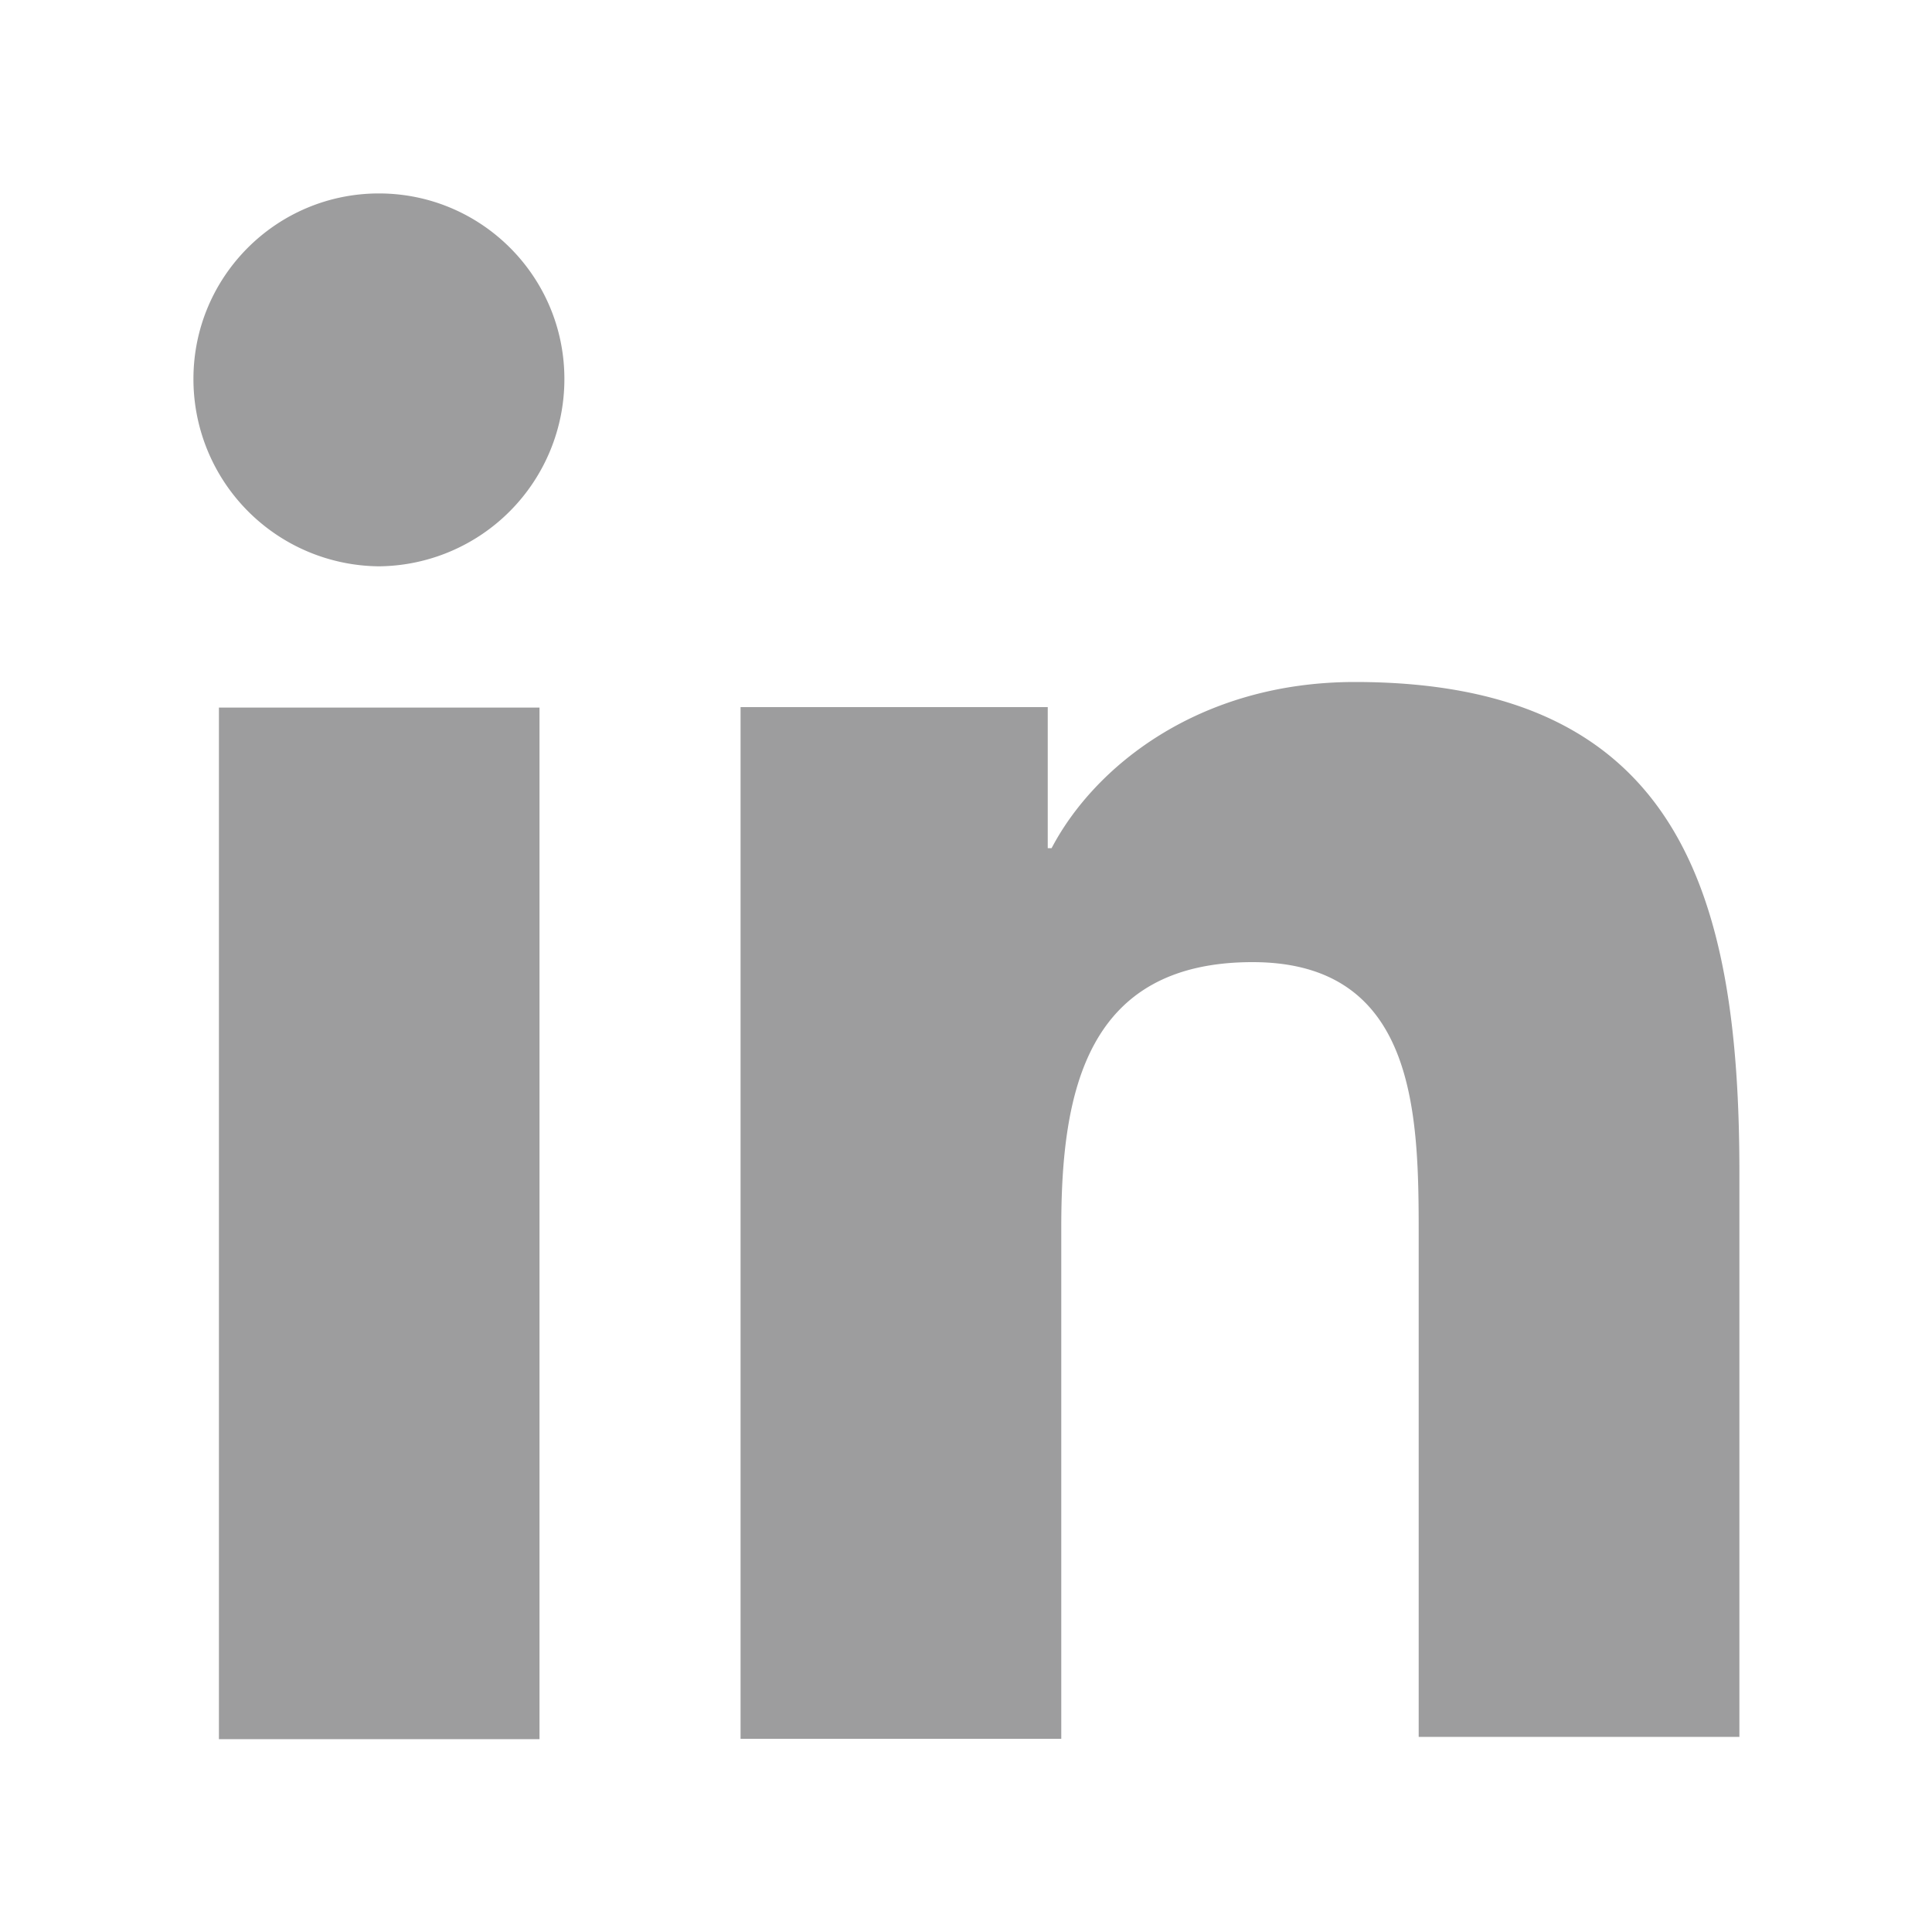
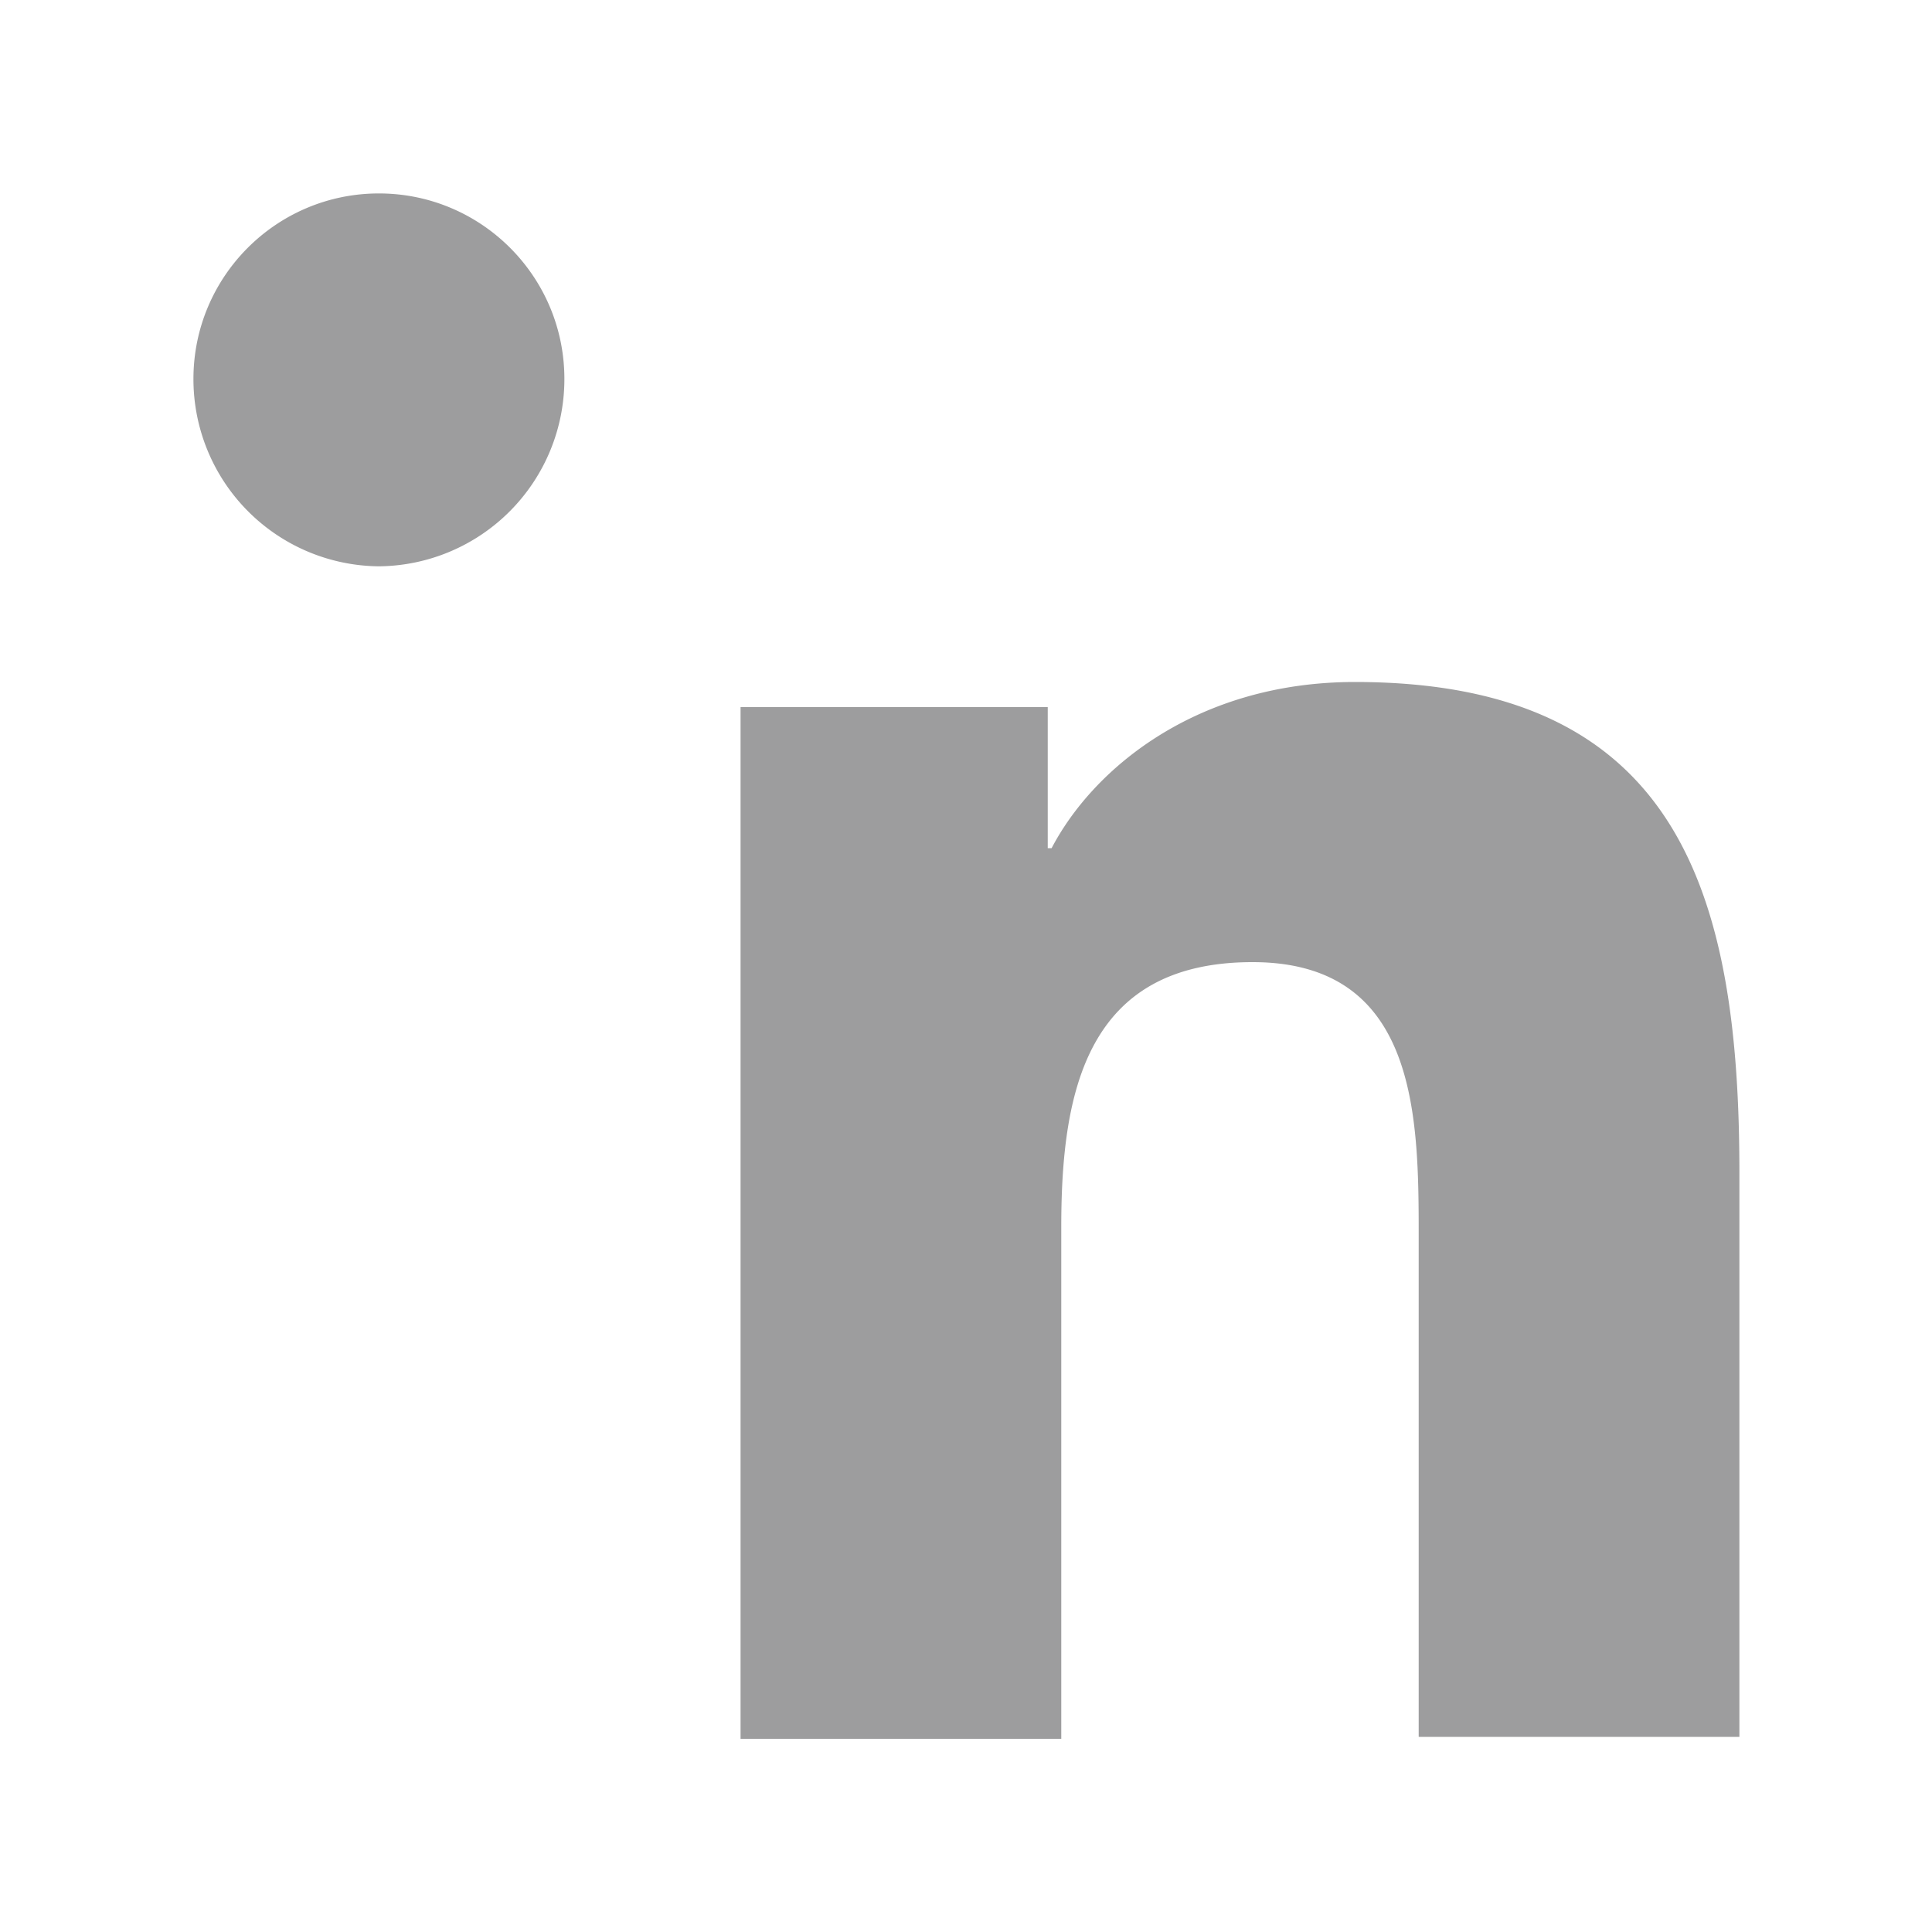
<svg xmlns="http://www.w3.org/2000/svg" width="16" height="16" fill="none">
-   <path fill="#9D9D9E" d="M14.405 14.4V9.712c0-2.304-.496-4.064-3.184-4.064-1.296 0-2.16.704-2.512 1.376h-.032V5.856H6.133V14.4h2.656v-4.24c0-1.12.208-2.192 1.584-2.192 1.36 0 1.376 1.264 1.376 2.256v4.16h2.656v.016zM1.813 5.86h2.655v8.543H1.813V5.86zm1.325-4.258c-.848 0-1.536.688-1.536 1.536A1.55 1.55 0 0 0 3.138 4.69a1.55 1.55 0 0 0 1.536-1.552c0-.848-.688-1.536-1.536-1.536z" />
+   <path fill="#9D9D9E" d="M14.405 14.4V9.712c0-2.304-.496-4.064-3.184-4.064-1.296 0-2.16.704-2.512 1.376h-.032V5.856H6.133V14.4h2.656v-4.24c0-1.12.208-2.192 1.584-2.192 1.36 0 1.376 1.264 1.376 2.256v4.16h2.656v.016zM1.813 5.86h2.655v8.543V5.86zm1.325-4.258c-.848 0-1.536.688-1.536 1.536A1.55 1.55 0 0 0 3.138 4.69a1.55 1.55 0 0 0 1.536-1.552c0-.848-.688-1.536-1.536-1.536z" />
</svg>